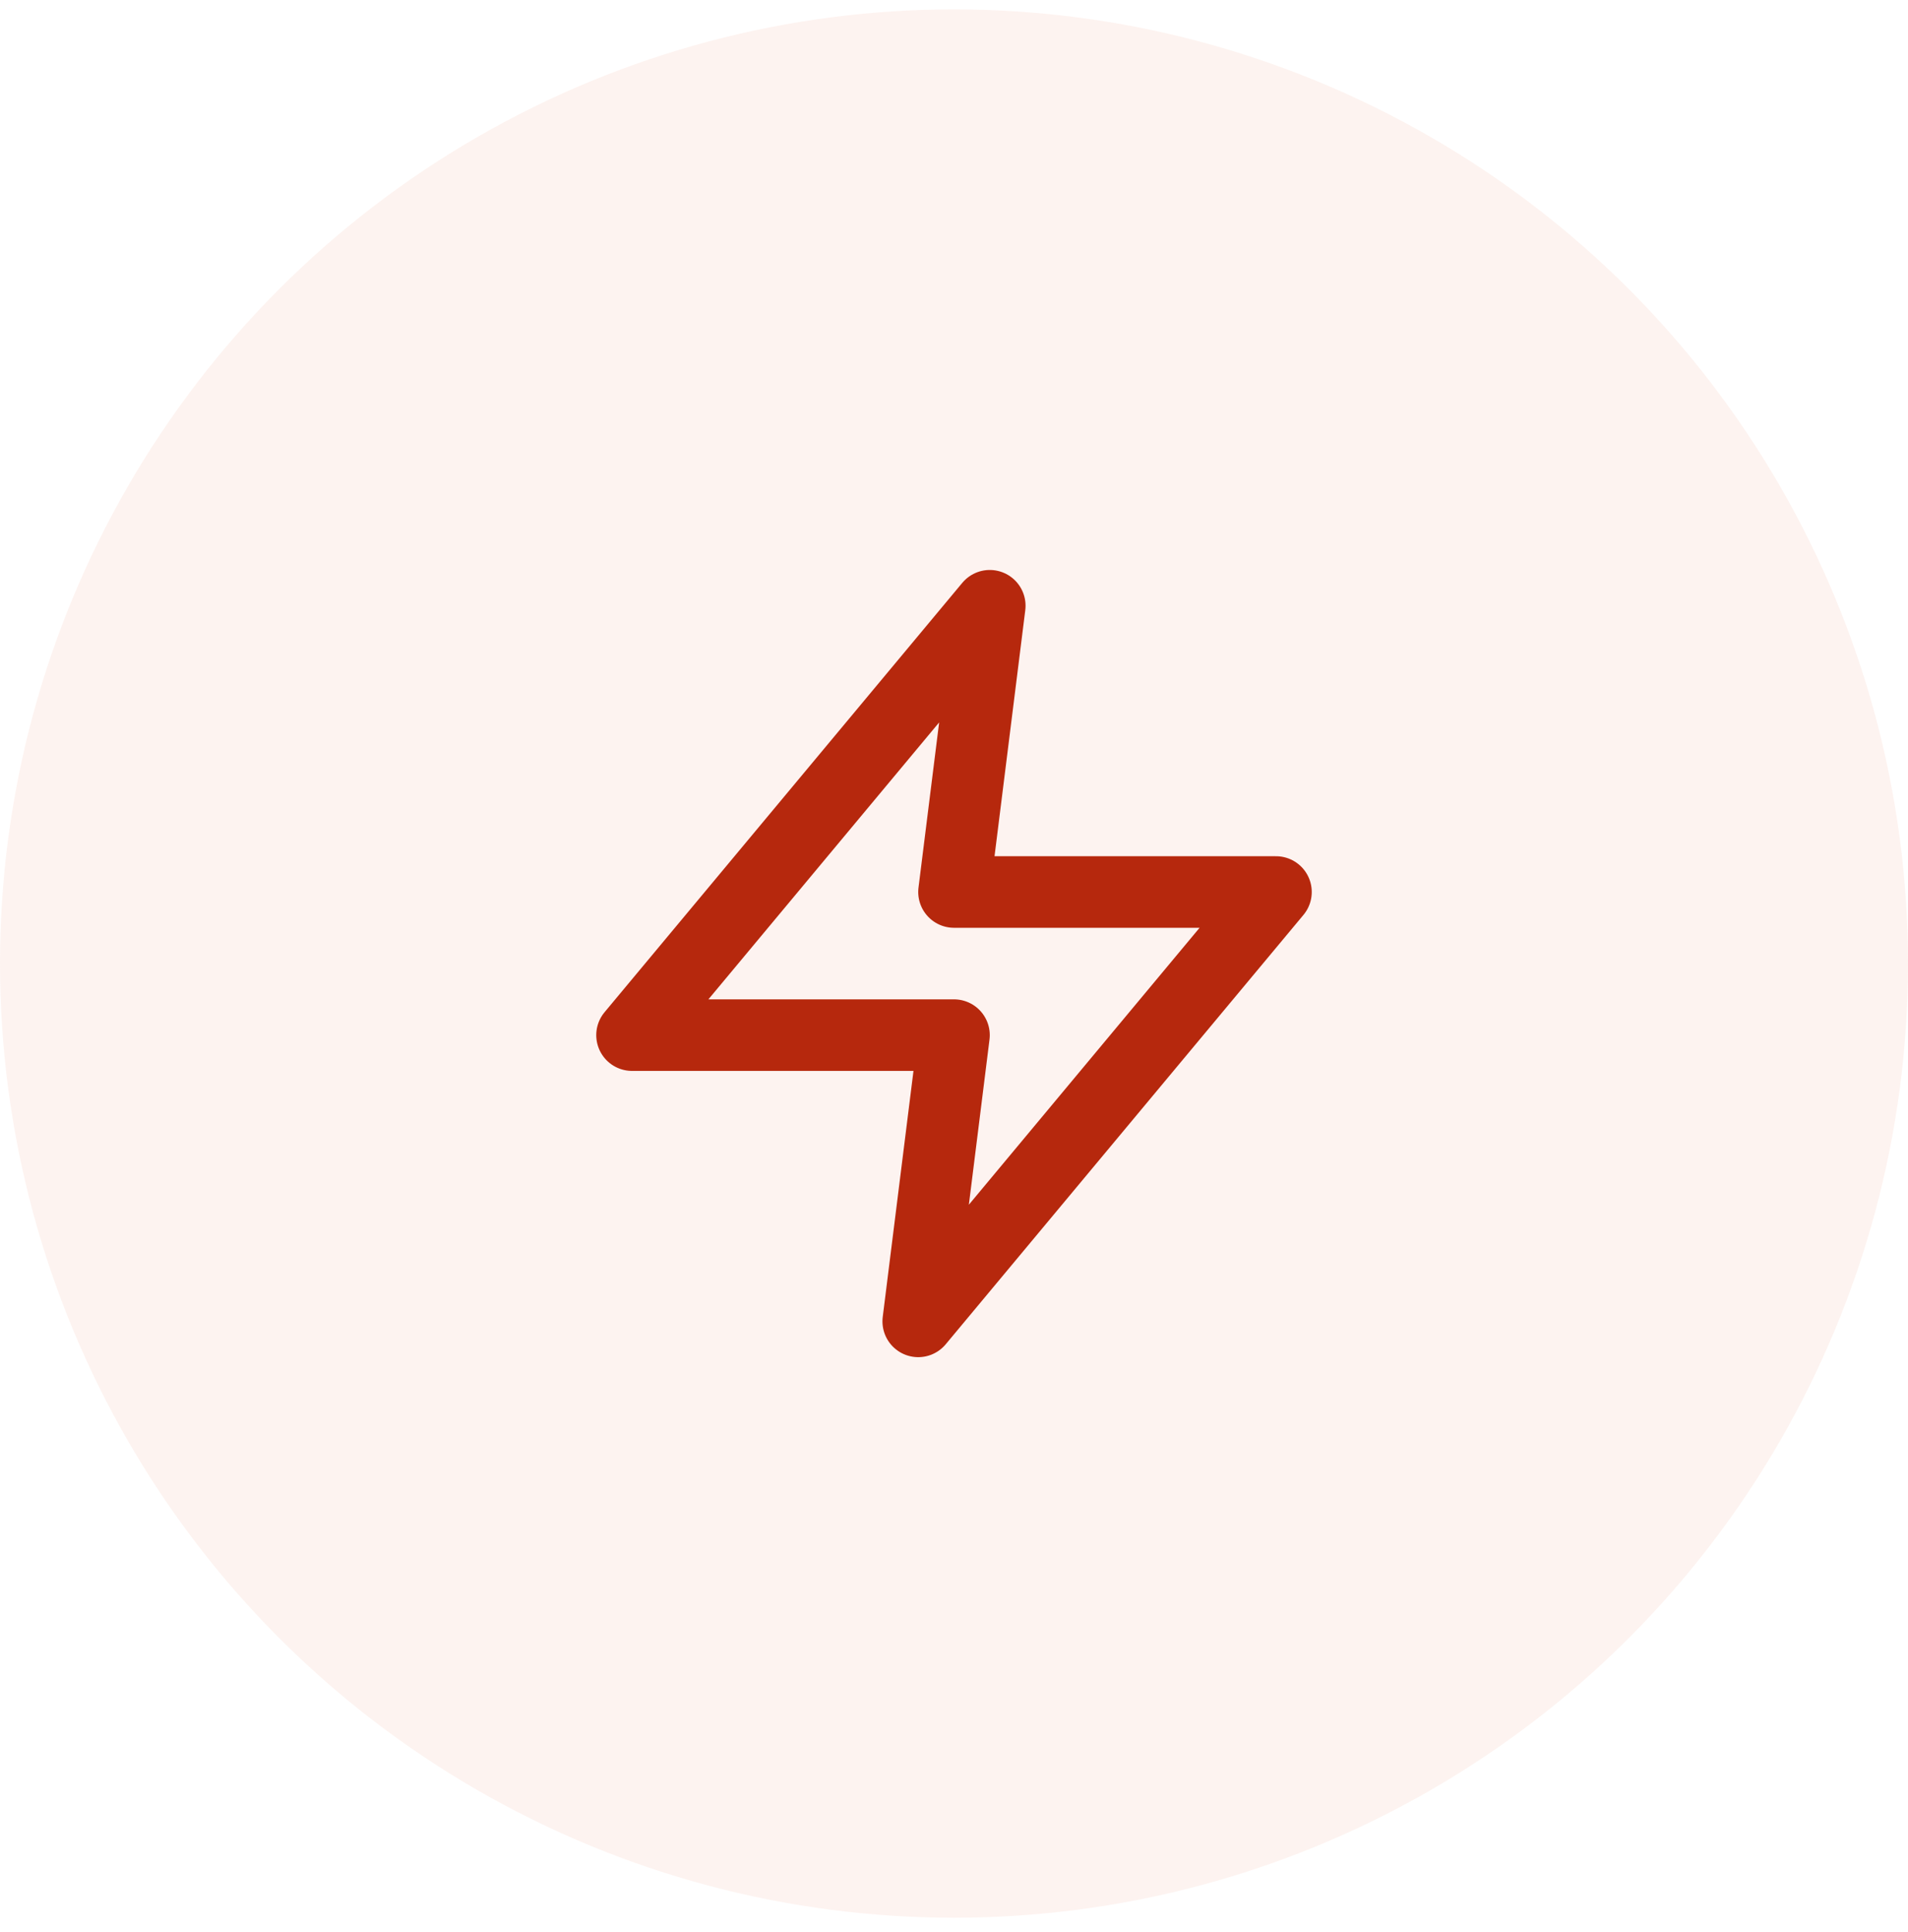
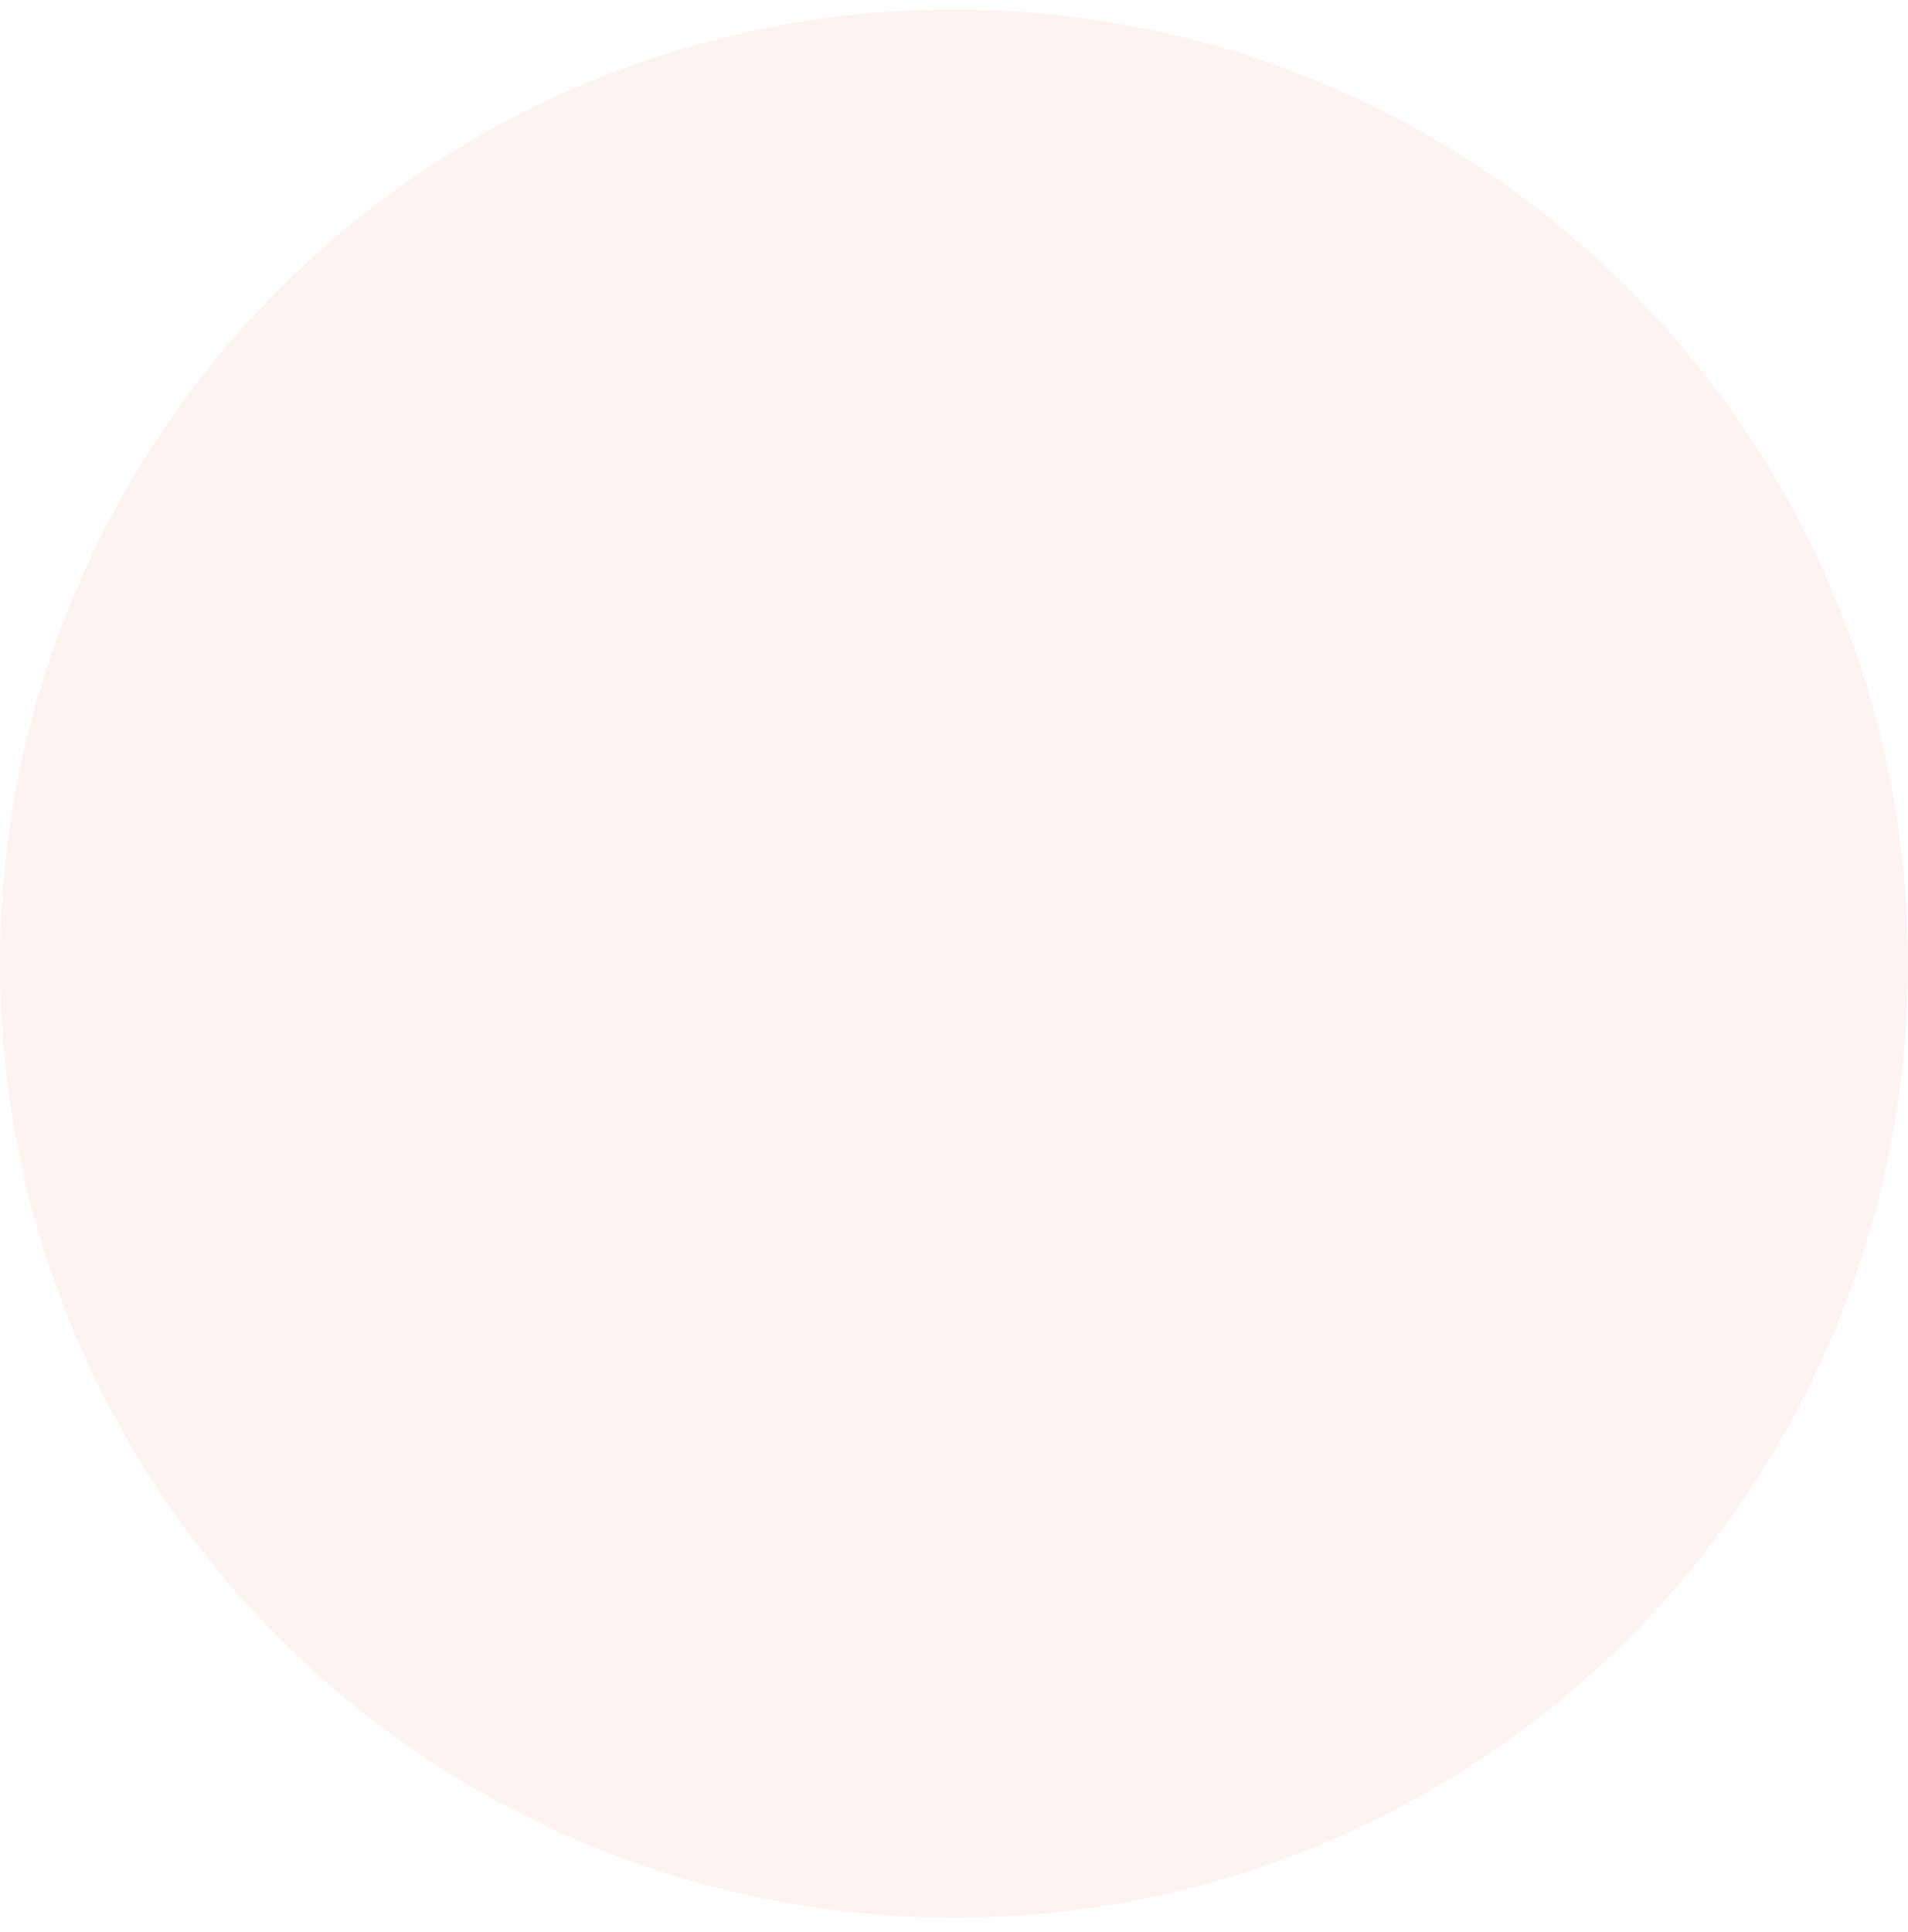
<svg xmlns="http://www.w3.org/2000/svg" width="80" height="81" viewBox="0 0 80 81" fill="none">
  <circle opacity="0.4" cx="40" cy="40.394" r="40" fill="#FAE2DA" />
-   <path d="M41.5 25.394L26.5 43.394H40L38.5 55.394L53.5 37.394H40L41.5 25.394Z" stroke="#B6280D" stroke-width="3" stroke-linecap="round" stroke-linejoin="round" />
</svg>